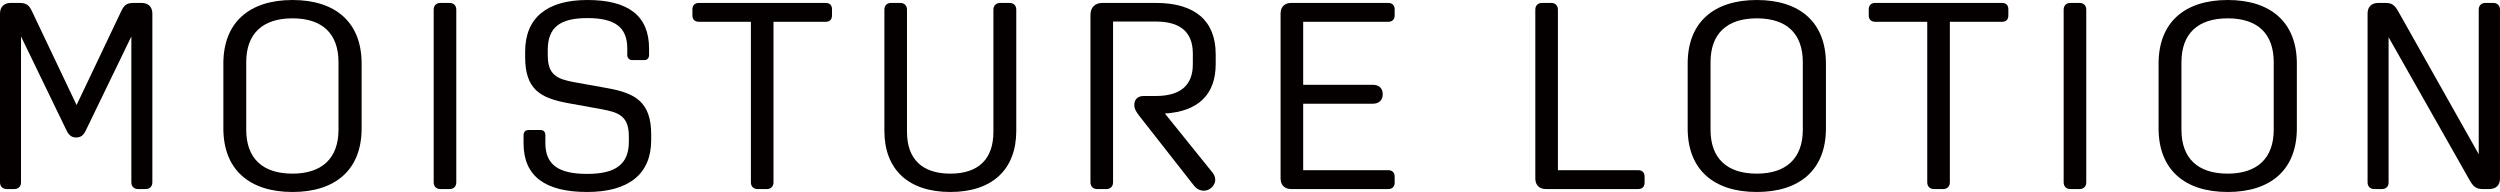
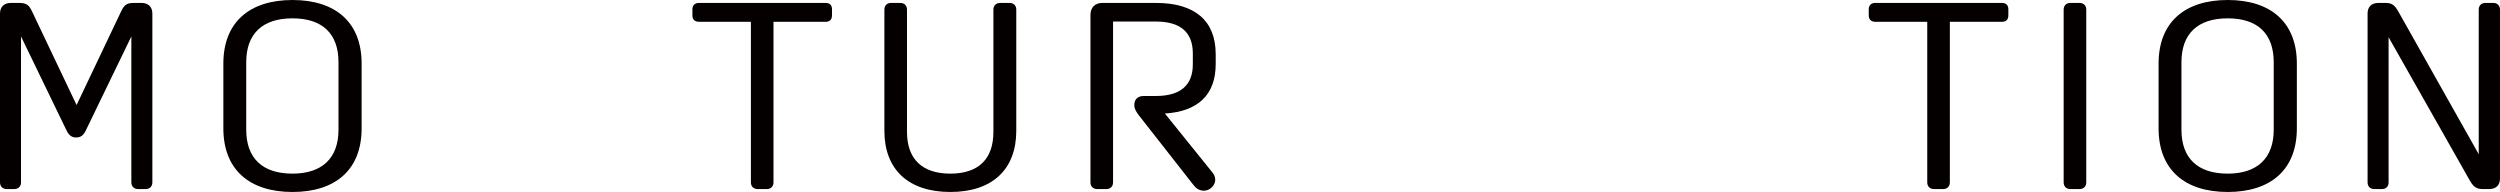
<svg xmlns="http://www.w3.org/2000/svg" id="a" viewBox="0 0 188.04 14.44">
  <path d="M0,13.72V1.02C0,.52.3.22.82.22h.6c.56,0,.76.14,1,.66l3.34,7.02L9.1.88c.24-.52.44-.66.98-.66h.56c.52,0,.82.3.82.8v12.7c0,.3-.2.5-.5.5h-.58c-.3,0-.5-.2-.5-.5V2.74l-3.42,7.06c-.18.38-.38.54-.74.54-.32,0-.54-.16-.72-.54L1.58,2.74v10.98c0,.3-.2.5-.5.5h-.58c-.3,0-.5-.2-.5-.5Z" style="fill:#040000; stroke-width:0px;" />
  <path d="M27.2,4.78v4.88c0,3.08-1.94,4.78-5.2,4.78s-5.2-1.7-5.2-4.78v-4.88c0-3.08,1.94-4.78,5.2-4.78s5.2,1.7,5.2,4.78ZM22,13.06c2.22,0,3.46-1.16,3.46-3.3v-5.08c0-2.14-1.2-3.3-3.46-3.3s-3.48,1.16-3.48,3.3v5.08c0,2.14,1.22,3.3,3.48,3.3Z" style="fill:#040000; stroke-width:0px;" />
-   <path d="M32.62,13.72V.72c0-.3.2-.5.5-.5h.7c.3,0,.5.2.5.5v13c0,.3-.2.5-.5.5h-.7c-.3,0-.5-.2-.5-.5Z" style="fill:#040000; stroke-width:0px;" />
-   <path d="M39.38,10.78v-.6c0-.26.14-.4.38-.4h.9c.22,0,.36.14.36.38v.6c0,1.64,1,2.32,3.14,2.32s3.14-.72,3.14-2.42v-.4c0-1.48-.7-1.8-2.02-2.04l-2.54-.46c-2.1-.38-3.24-1.04-3.24-3.46v-.42c0-2.54,1.64-3.88,4.68-3.88s4.64,1.16,4.64,3.64v.48c0,.24-.12.4-.36.4h-.9c-.24,0-.38-.16-.38-.4v-.48c0-1.6-.94-2.28-3-2.28s-2.98.7-2.98,2.4v.4c0,1.46.68,1.78,1.98,2.02l2.56.46c2.08.38,3.24,1.06,3.24,3.48v.42c0,2.56-1.7,3.9-4.82,3.9s-4.78-1.16-4.78-3.66Z" style="fill:#040000; stroke-width:0px;" />
  <path d="M56.48,13.72V1.64h-3.9c-.32,0-.5-.18-.5-.48v-.46c0-.3.18-.48.5-.48h9.52c.32,0,.48.18.48.48v.46c0,.3-.16.48-.48.48h-3.92v12.08c0,.3-.2.5-.5.5h-.7c-.3,0-.5-.2-.5-.5Z" style="fill:#040000; stroke-width:0px;" />
  <path d="M66.52,9.84V.72c0-.3.2-.5.5-.5h.7c.3,0,.5.2.5.5v9.2c0,2.04,1.14,3.14,3.26,3.14s3.24-1.1,3.24-3.14V.72c0-.3.2-.5.52-.5h.7c.3,0,.5.2.5.5v9.12c0,2.92-1.82,4.6-4.96,4.6s-4.96-1.68-4.96-4.6Z" style="fill:#040000; stroke-width:0px;" />
  <path d="M89.82,13.98l-4.14-5.28c-.24-.32-.36-.52-.36-.78v-.04c0-.42.28-.66.7-.66h.92c1.84,0,2.78-.8,2.78-2.38v-.82c0-1.6-.94-2.4-2.78-2.4h-3.22v12.1c0,.3-.2.5-.5.5h-.7c-.3,0-.5-.2-.5-.5V1.12c0-.56.34-.9.9-.9h4.02c2.94,0,4.5,1.34,4.5,3.86v.74c0,2.3-1.32,3.56-3.82,3.72l3.58,4.44c.34.42.24.9-.16,1.2-.38.28-.9.2-1.22-.2Z" style="fill:#040000; stroke-width:0px;" />
-   <path d="M96.32,13.42V1.02c0-.5.3-.8.8-.8h7.3c.3,0,.48.18.48.48v.46c0,.3-.18.48-.48.48h-6.4v4.74h5.26c.42,0,.72.26.72.66v.08c0,.42-.3.68-.72.68h-5.26v5h6.4c.3,0,.48.18.48.48v.46c0,.3-.18.48-.48.48h-7.3c-.5,0-.8-.3-.8-.8Z" style="fill:#040000; stroke-width:0px;" />
-   <path d="M115.48,13.42V.72c0-.3.2-.5.5-.5h.7c.3,0,.5.2.5.5v12.08h6.04c.3,0,.48.18.48.48v.46c0,.3-.18.48-.48.48h-6.94c-.5,0-.8-.3-.8-.8Z" style="fill:#040000; stroke-width:0px;" />
-   <path d="M137.34,4.78v4.88c0,3.08-1.94,4.78-5.2,4.78s-5.2-1.7-5.2-4.78v-4.88c0-3.08,1.94-4.78,5.2-4.78s5.2,1.7,5.2,4.78ZM132.14,13.06c2.22,0,3.46-1.16,3.46-3.3v-5.08c0-2.14-1.2-3.3-3.46-3.3s-3.48,1.16-3.48,3.3v5.08c0,2.14,1.22,3.3,3.48,3.3Z" style="fill:#040000; stroke-width:0px;" />
  <path d="M144.96,13.72V1.64h-3.9c-.32,0-.5-.18-.5-.48v-.46c0-.3.18-.48.5-.48h9.52c.32,0,.48.18.48.48v.46c0,.3-.16.48-.48.48h-3.92v12.08c0,.3-.2.5-.5.5h-.7c-.3,0-.5-.2-.5-.5Z" style="fill:#040000; stroke-width:0px;" />
  <path d="M155.22,13.72V.72c0-.3.2-.5.5-.5h.7c.3,0,.5.2.5.5v13c0,.3-.2.5-.5.5h-.7c-.3,0-.5-.2-.5-.5Z" style="fill:#040000; stroke-width:0px;" />
  <path d="M172.76,4.78v4.88c0,3.08-1.94,4.78-5.2,4.78s-5.2-1.7-5.2-4.78v-4.88c0-3.08,1.94-4.78,5.2-4.78s5.2,1.7,5.2,4.78ZM167.56,13.06c2.22,0,3.46-1.16,3.46-3.3v-5.08c0-2.14-1.2-3.3-3.46-3.3s-3.48,1.16-3.48,3.3v5.08c0,2.14,1.22,3.3,3.48,3.3Z" style="fill:#040000; stroke-width:0px;" />
  <path d="M178.08,13.72V1.02c0-.5.28-.8.82-.8h.54c.5,0,.7.2.96.66l6.04,10.72V.72c0-.3.2-.5.5-.5h.6c.3,0,.5.2.5.5v12.7c0,.5-.28.8-.82.8h-.48c-.5,0-.72-.2-.98-.66l-6.1-10.76v10.92c0,.3-.18.5-.5.5h-.58c-.3,0-.5-.2-.5-.5Z" style="fill:#040000; stroke-width:0px;" />
</svg>